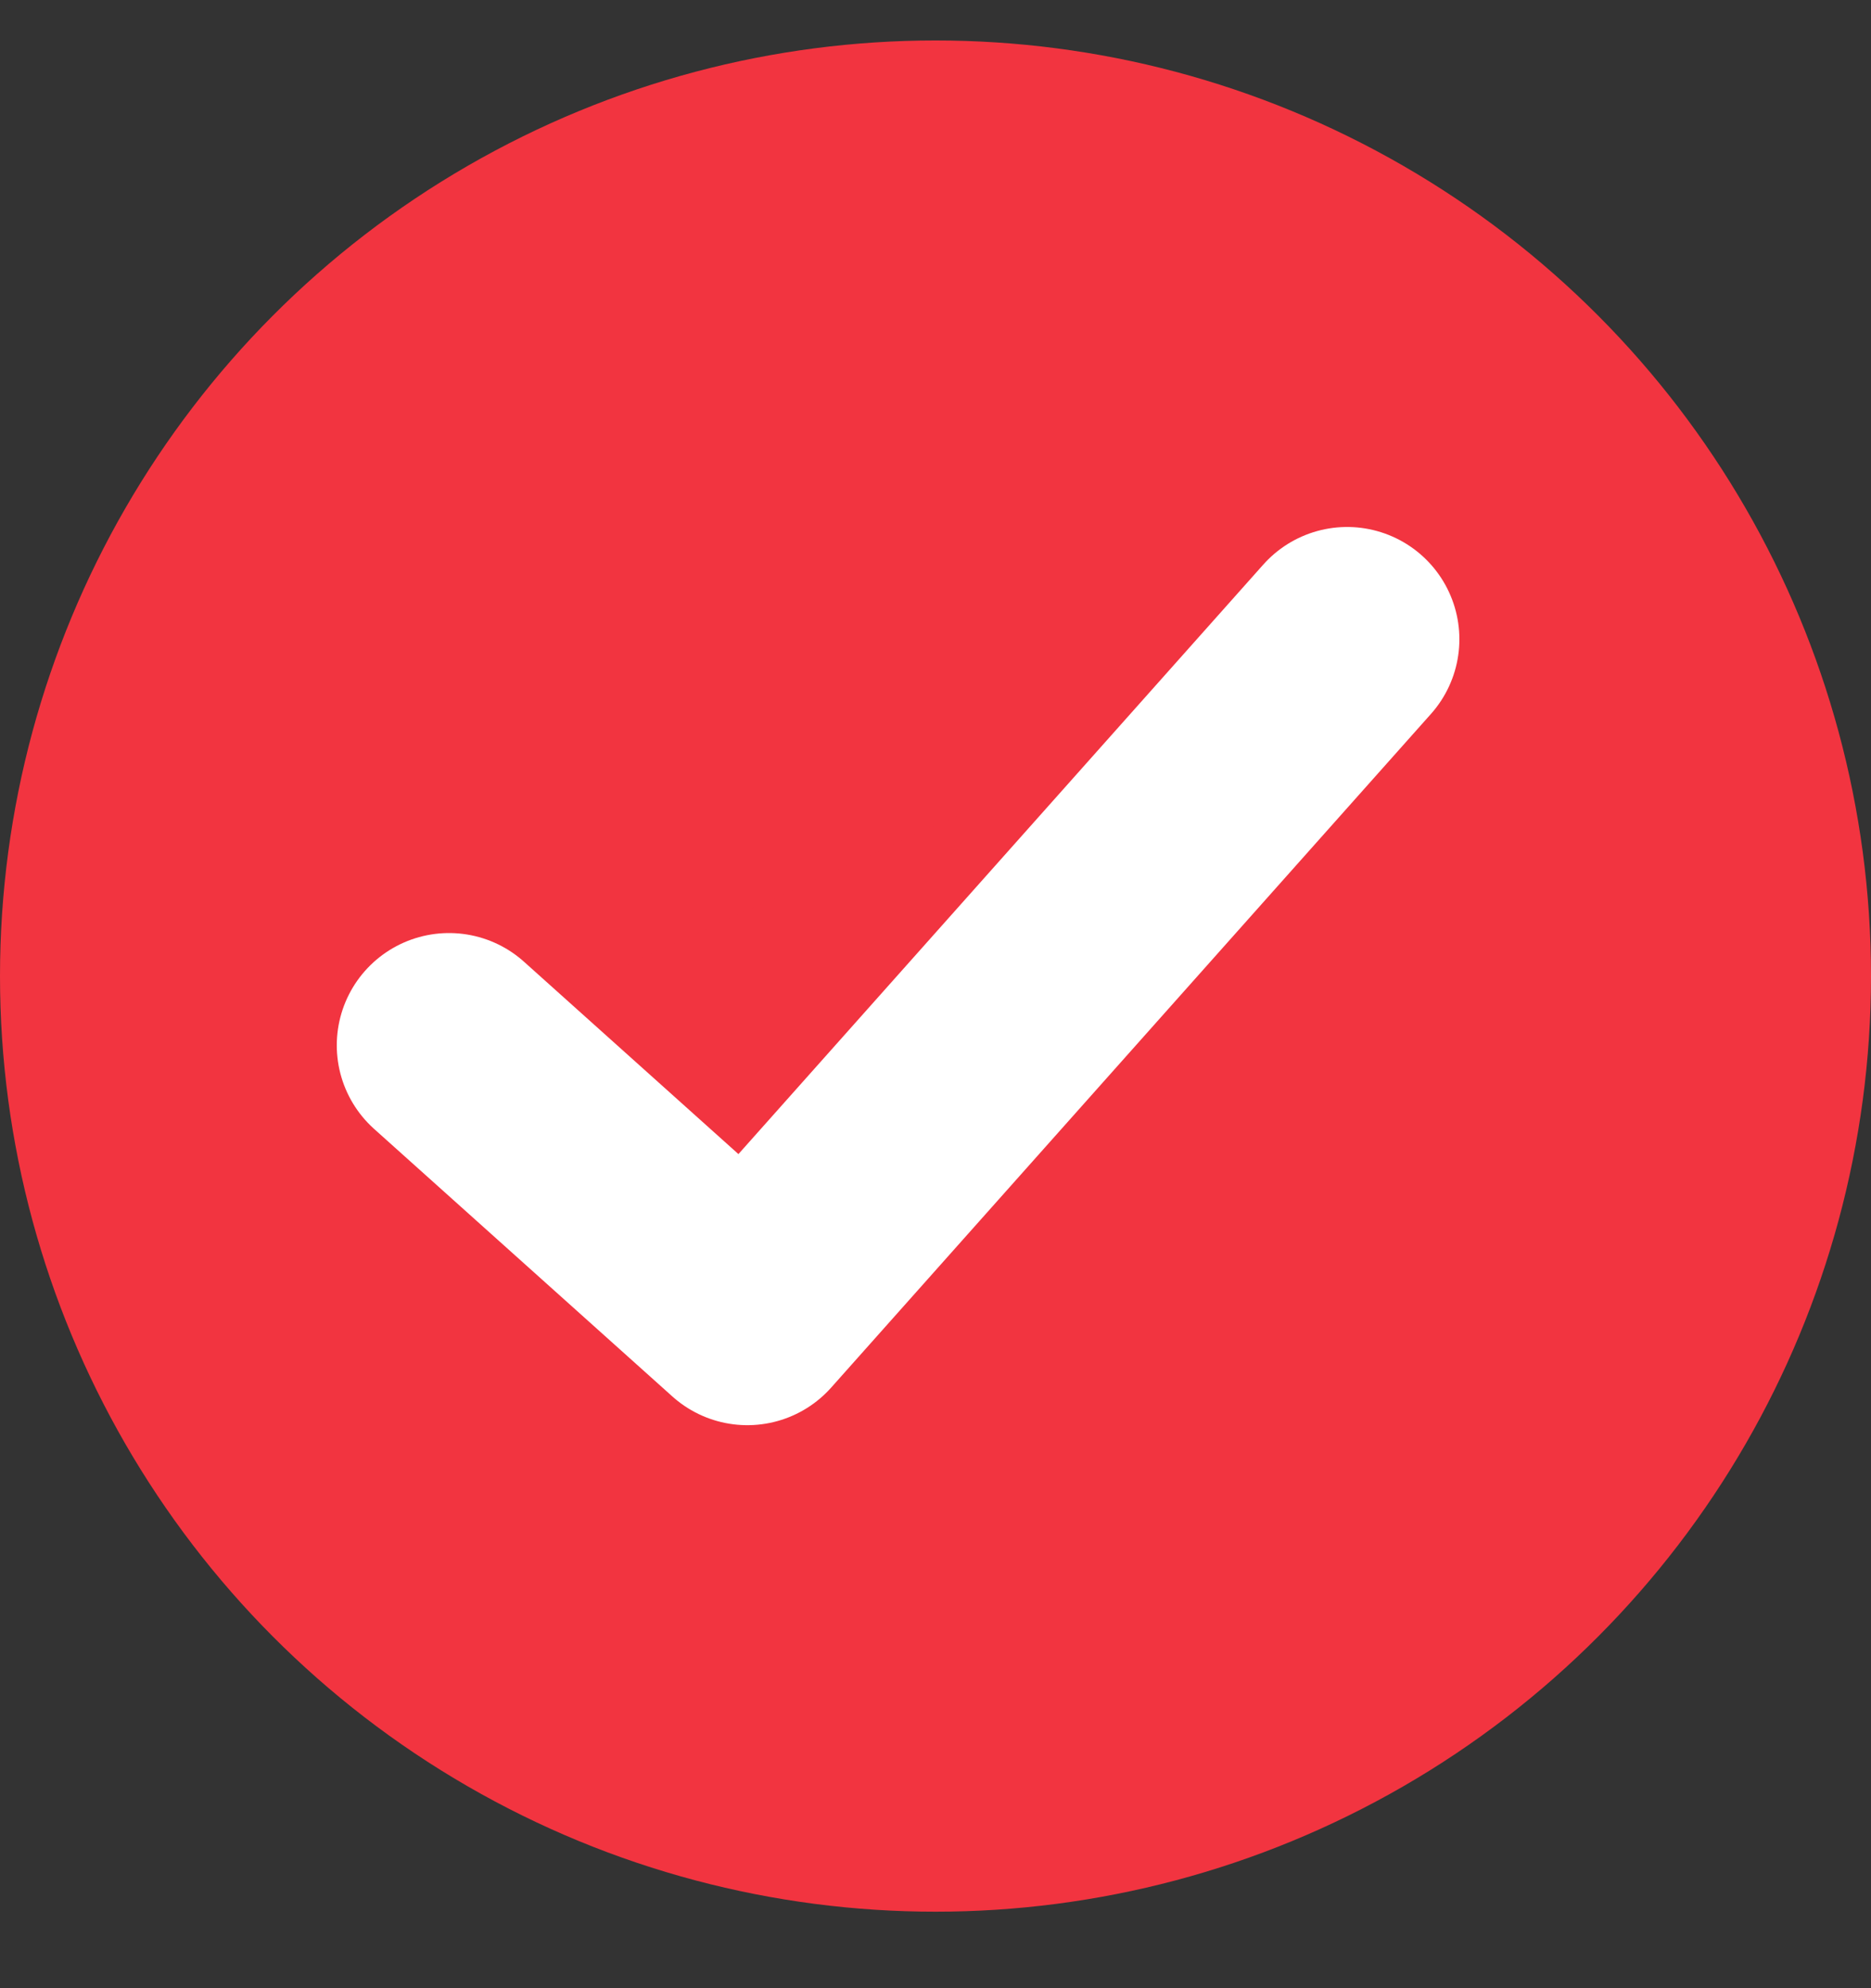
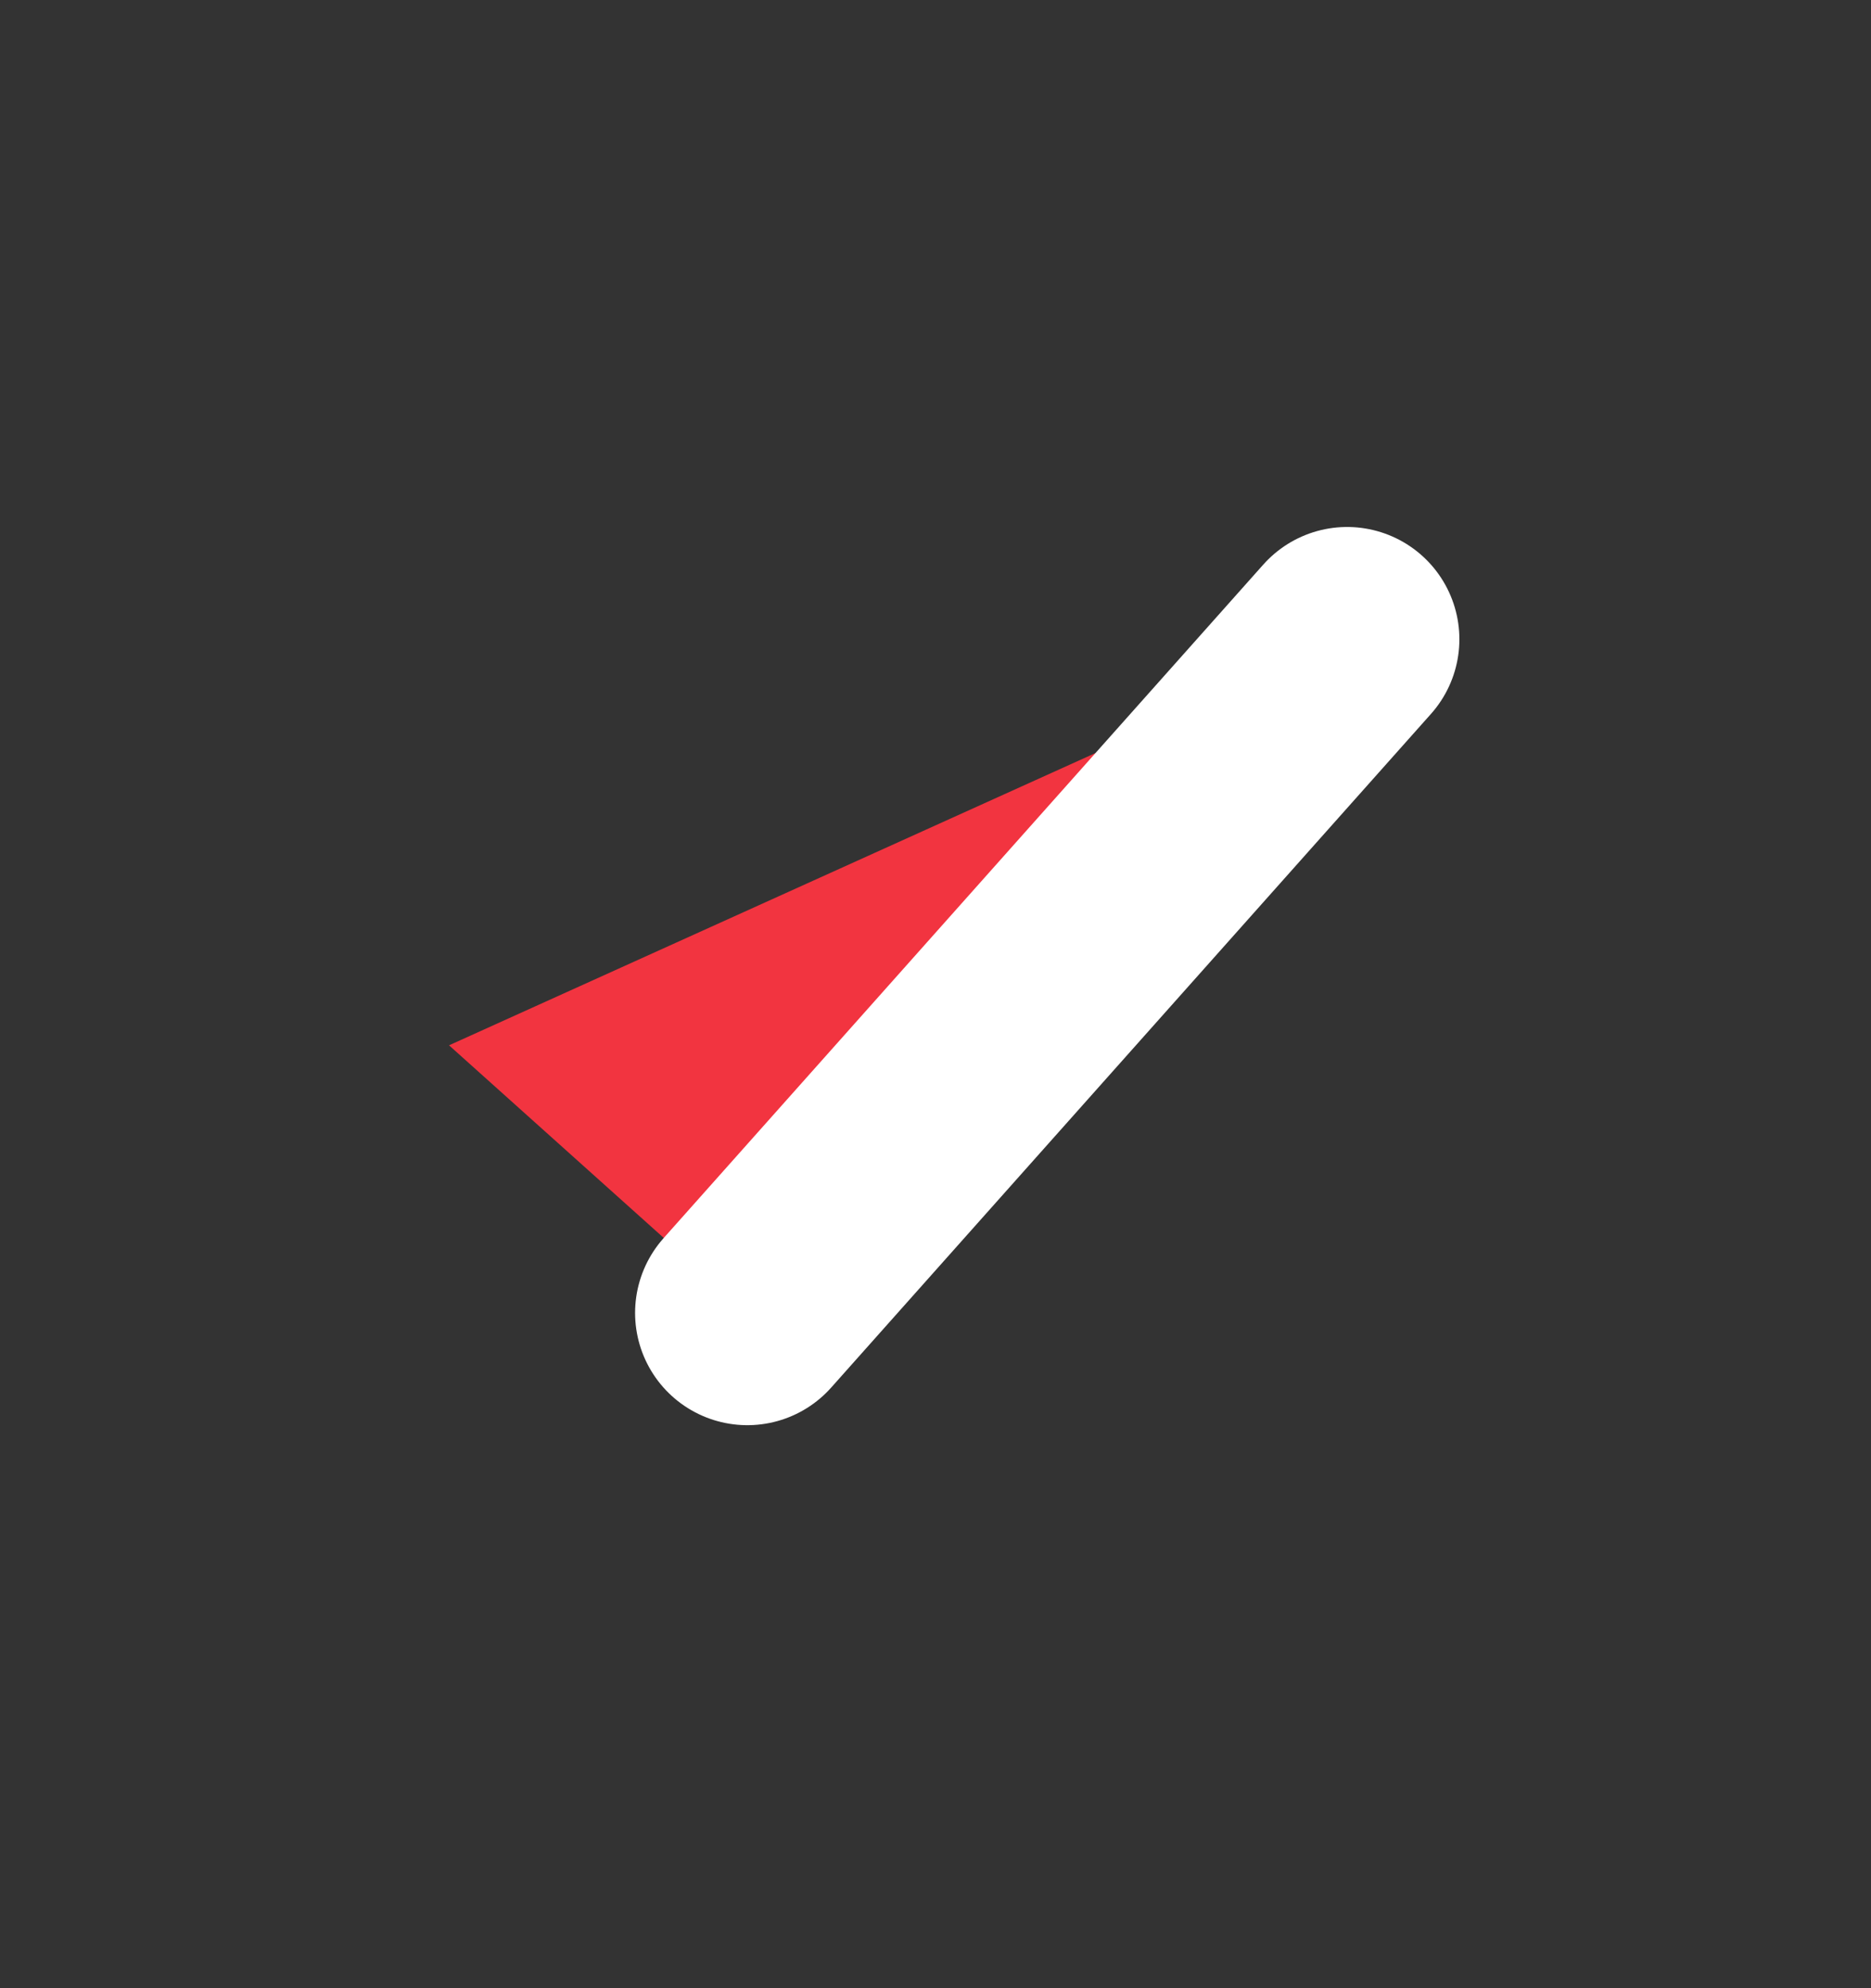
<svg xmlns="http://www.w3.org/2000/svg" fill="none" viewBox="0 0 16 17" height="17" width="16">
  <rect x="0" y="0" width="16" height="17" fill="#333333" stroke="none" />
  <g id="Group 3484">
-     <ellipse fill="#F23440" ry="8" rx="8" cy="8.346" cx="8" id="Ellipse 52" />
    <g id="Vector">
      <path fill="#F23440" d="M11.52 5.466L6.391 11.226L3.84 8.938" />
-       <path stroke-linejoin="round" stroke-linecap="round" stroke-width="1.92" stroke="white" d="M11.52 5.466L6.391 11.226L3.84 8.938" />
+       <path stroke-linejoin="round" stroke-linecap="round" stroke-width="1.92" stroke="white" d="M11.52 5.466L6.391 11.226" />
    </g>
  </g>
</svg>